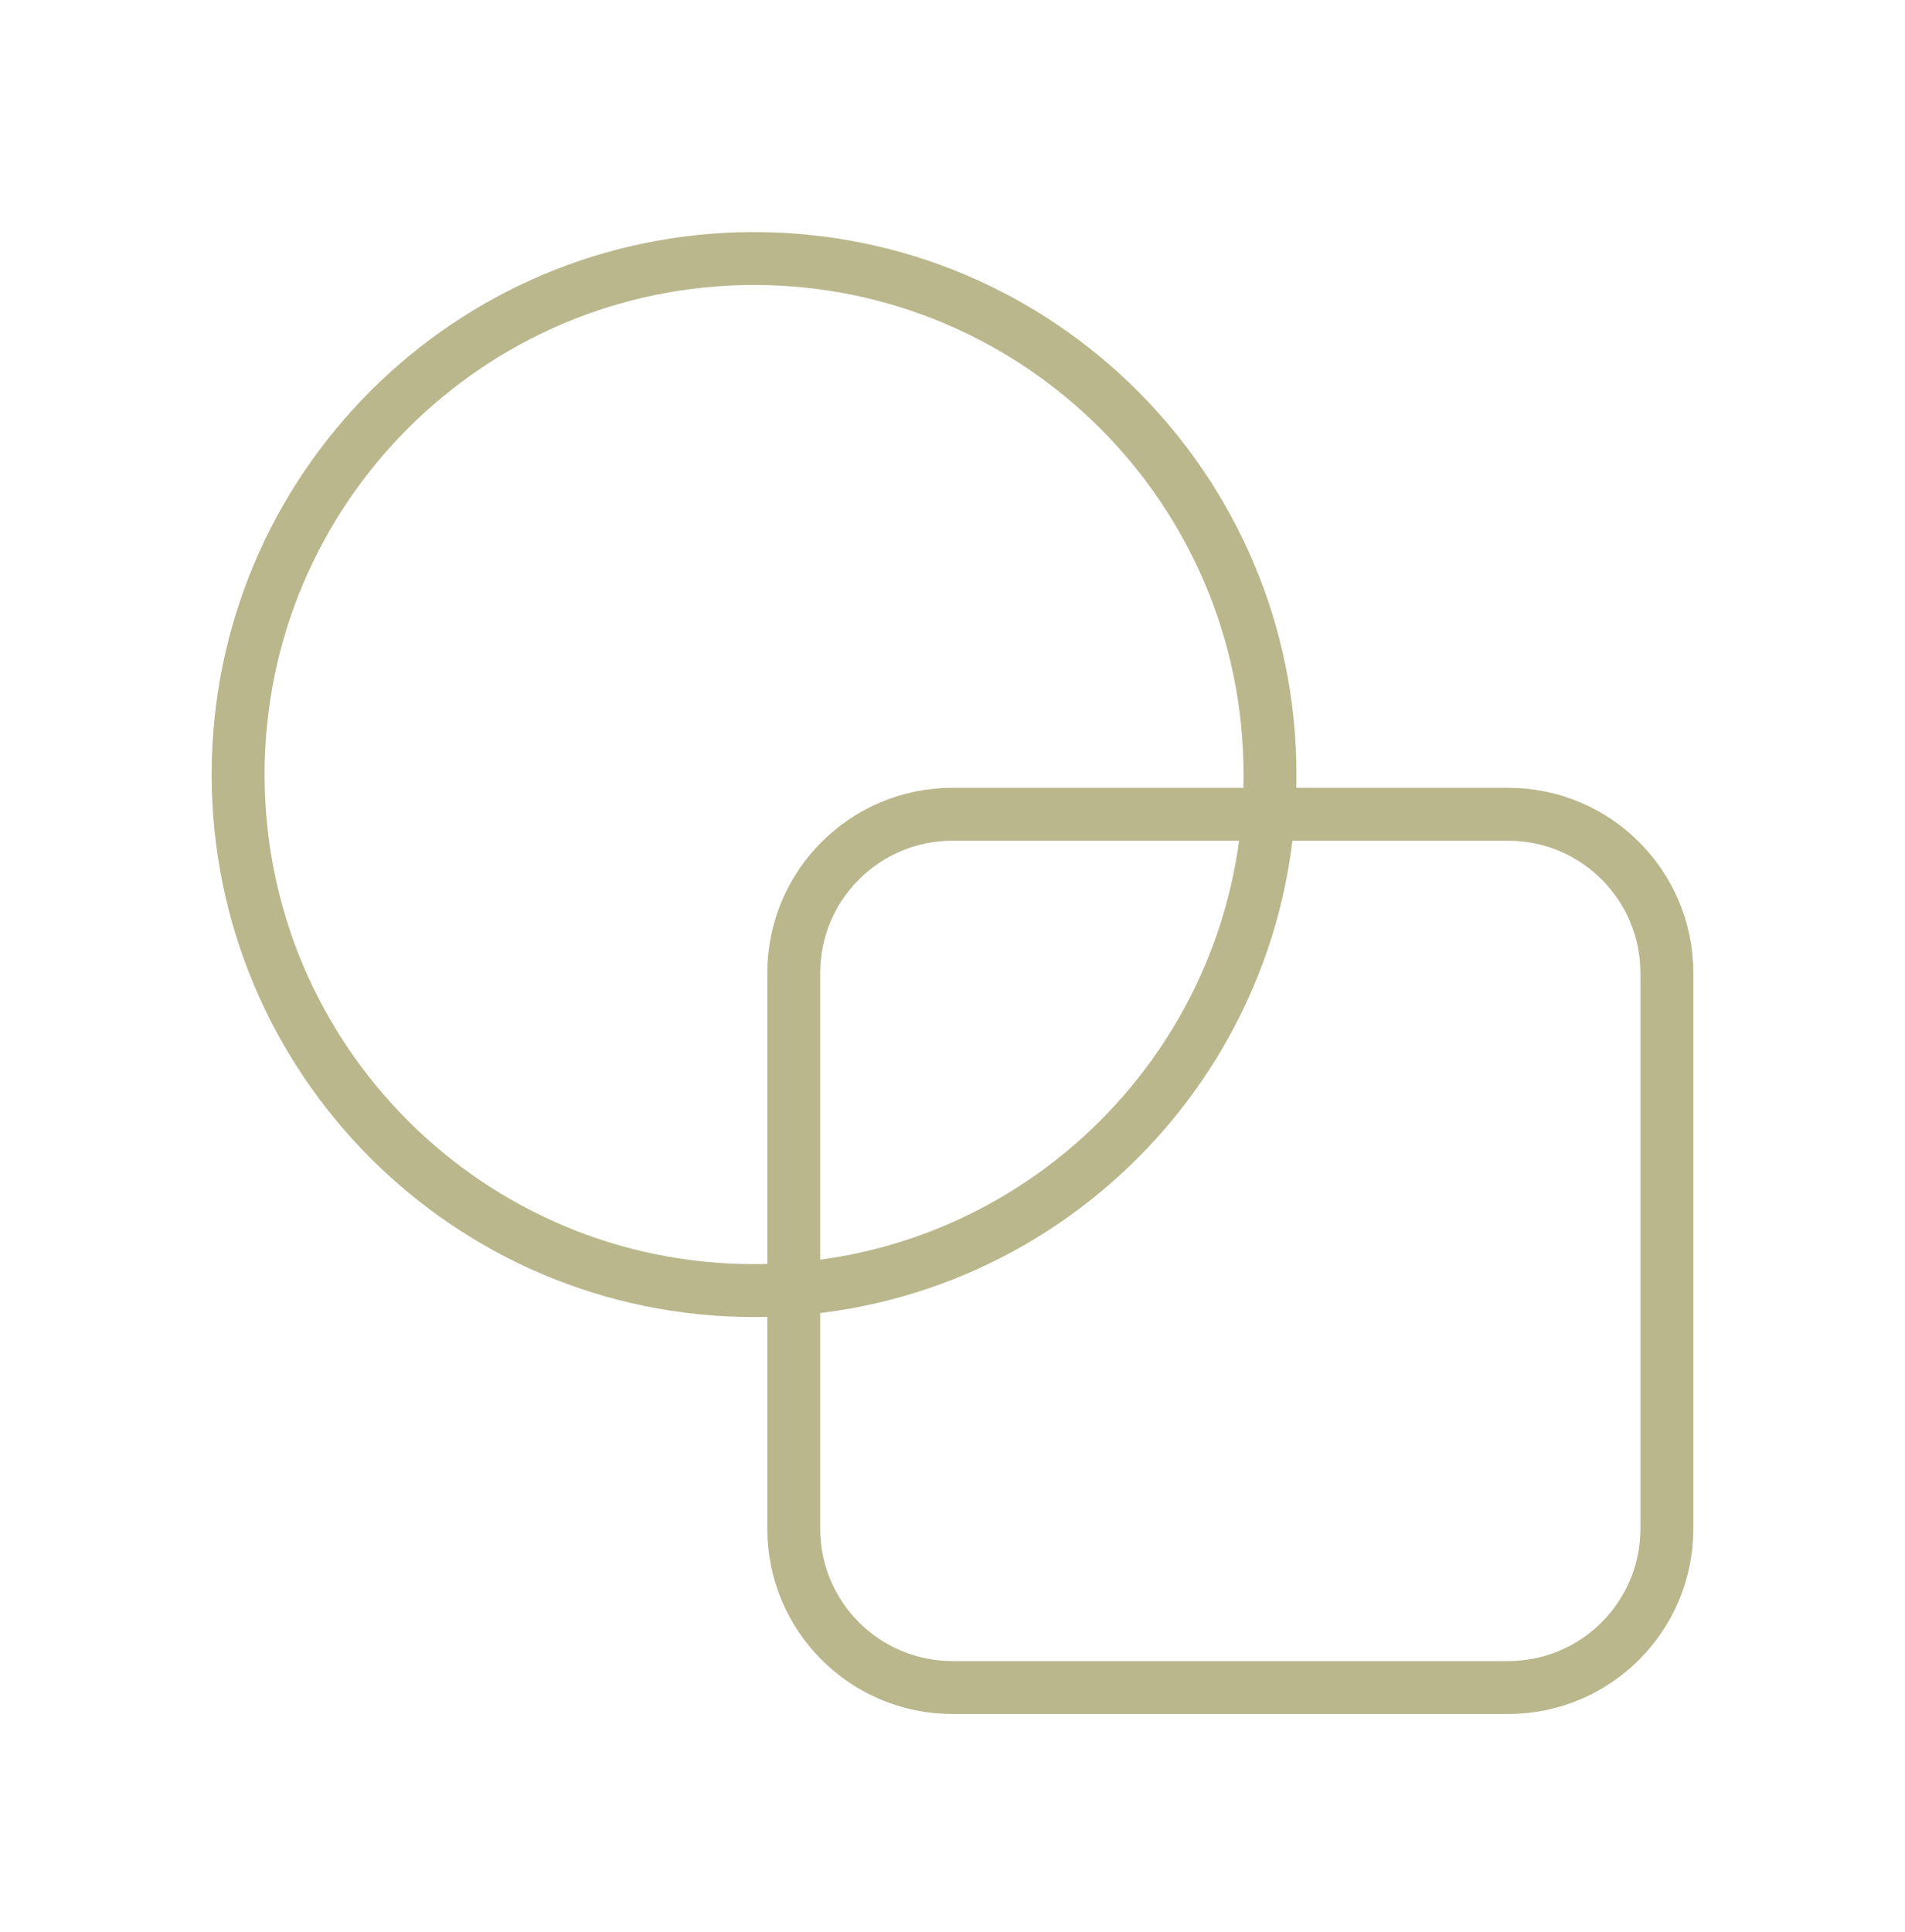
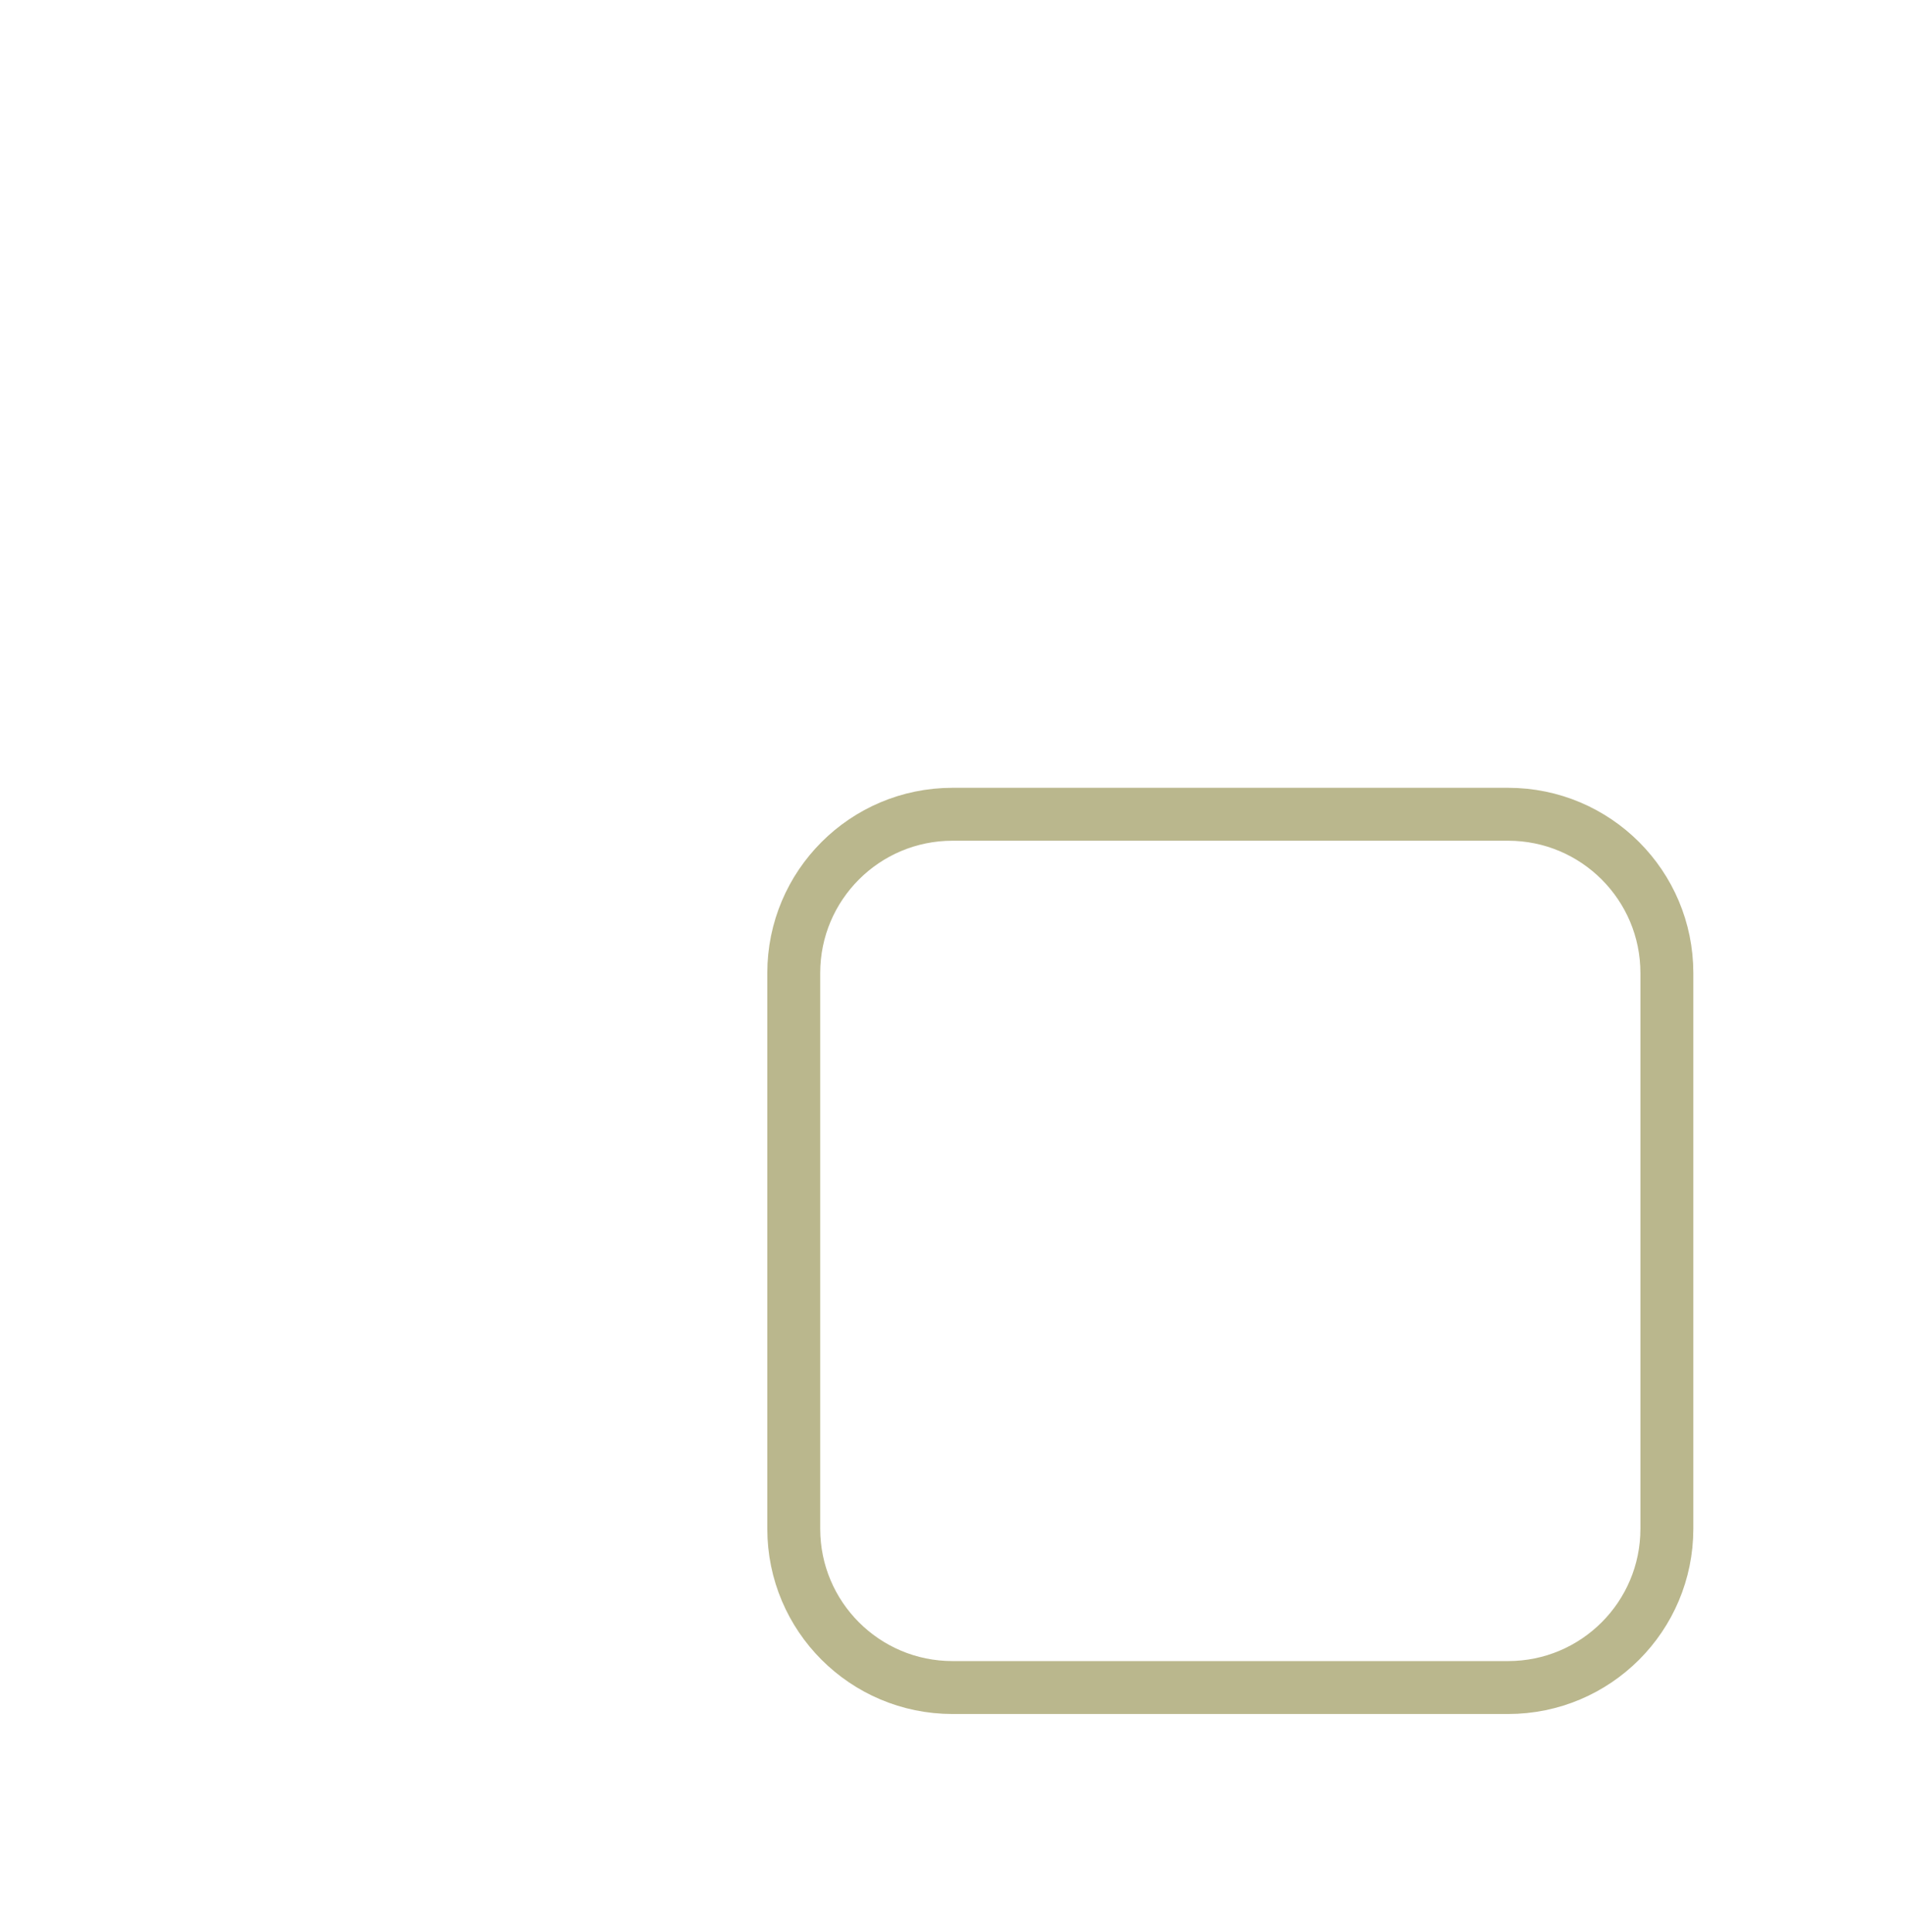
<svg xmlns="http://www.w3.org/2000/svg" width="72" height="73" viewBox="0 0 72 73" fill="none">
-   <path d="M28.5 48.77C39.27 48.77 48 40.04 48 29.27C48 18.5 39.27 9.77 28.5 9.77C17.73 9.77 9 18.5 9 29.27C9 40.04 17.73 48.77 28.5 48.77Z" stroke="#BAB78D" stroke-width="2" stroke-linecap="square" stroke-linejoin="round" />
  <path d="M57 30.77H36C32.686 30.77 30 33.456 30 36.77V57.77C30 61.084 32.686 63.77 36 63.77H57C60.314 63.77 63 61.084 63 57.77V36.77C63 33.456 60.314 30.77 57 30.77Z" stroke="#BAB78D" stroke-width="2" stroke-linecap="square" stroke-linejoin="round" />
</svg>